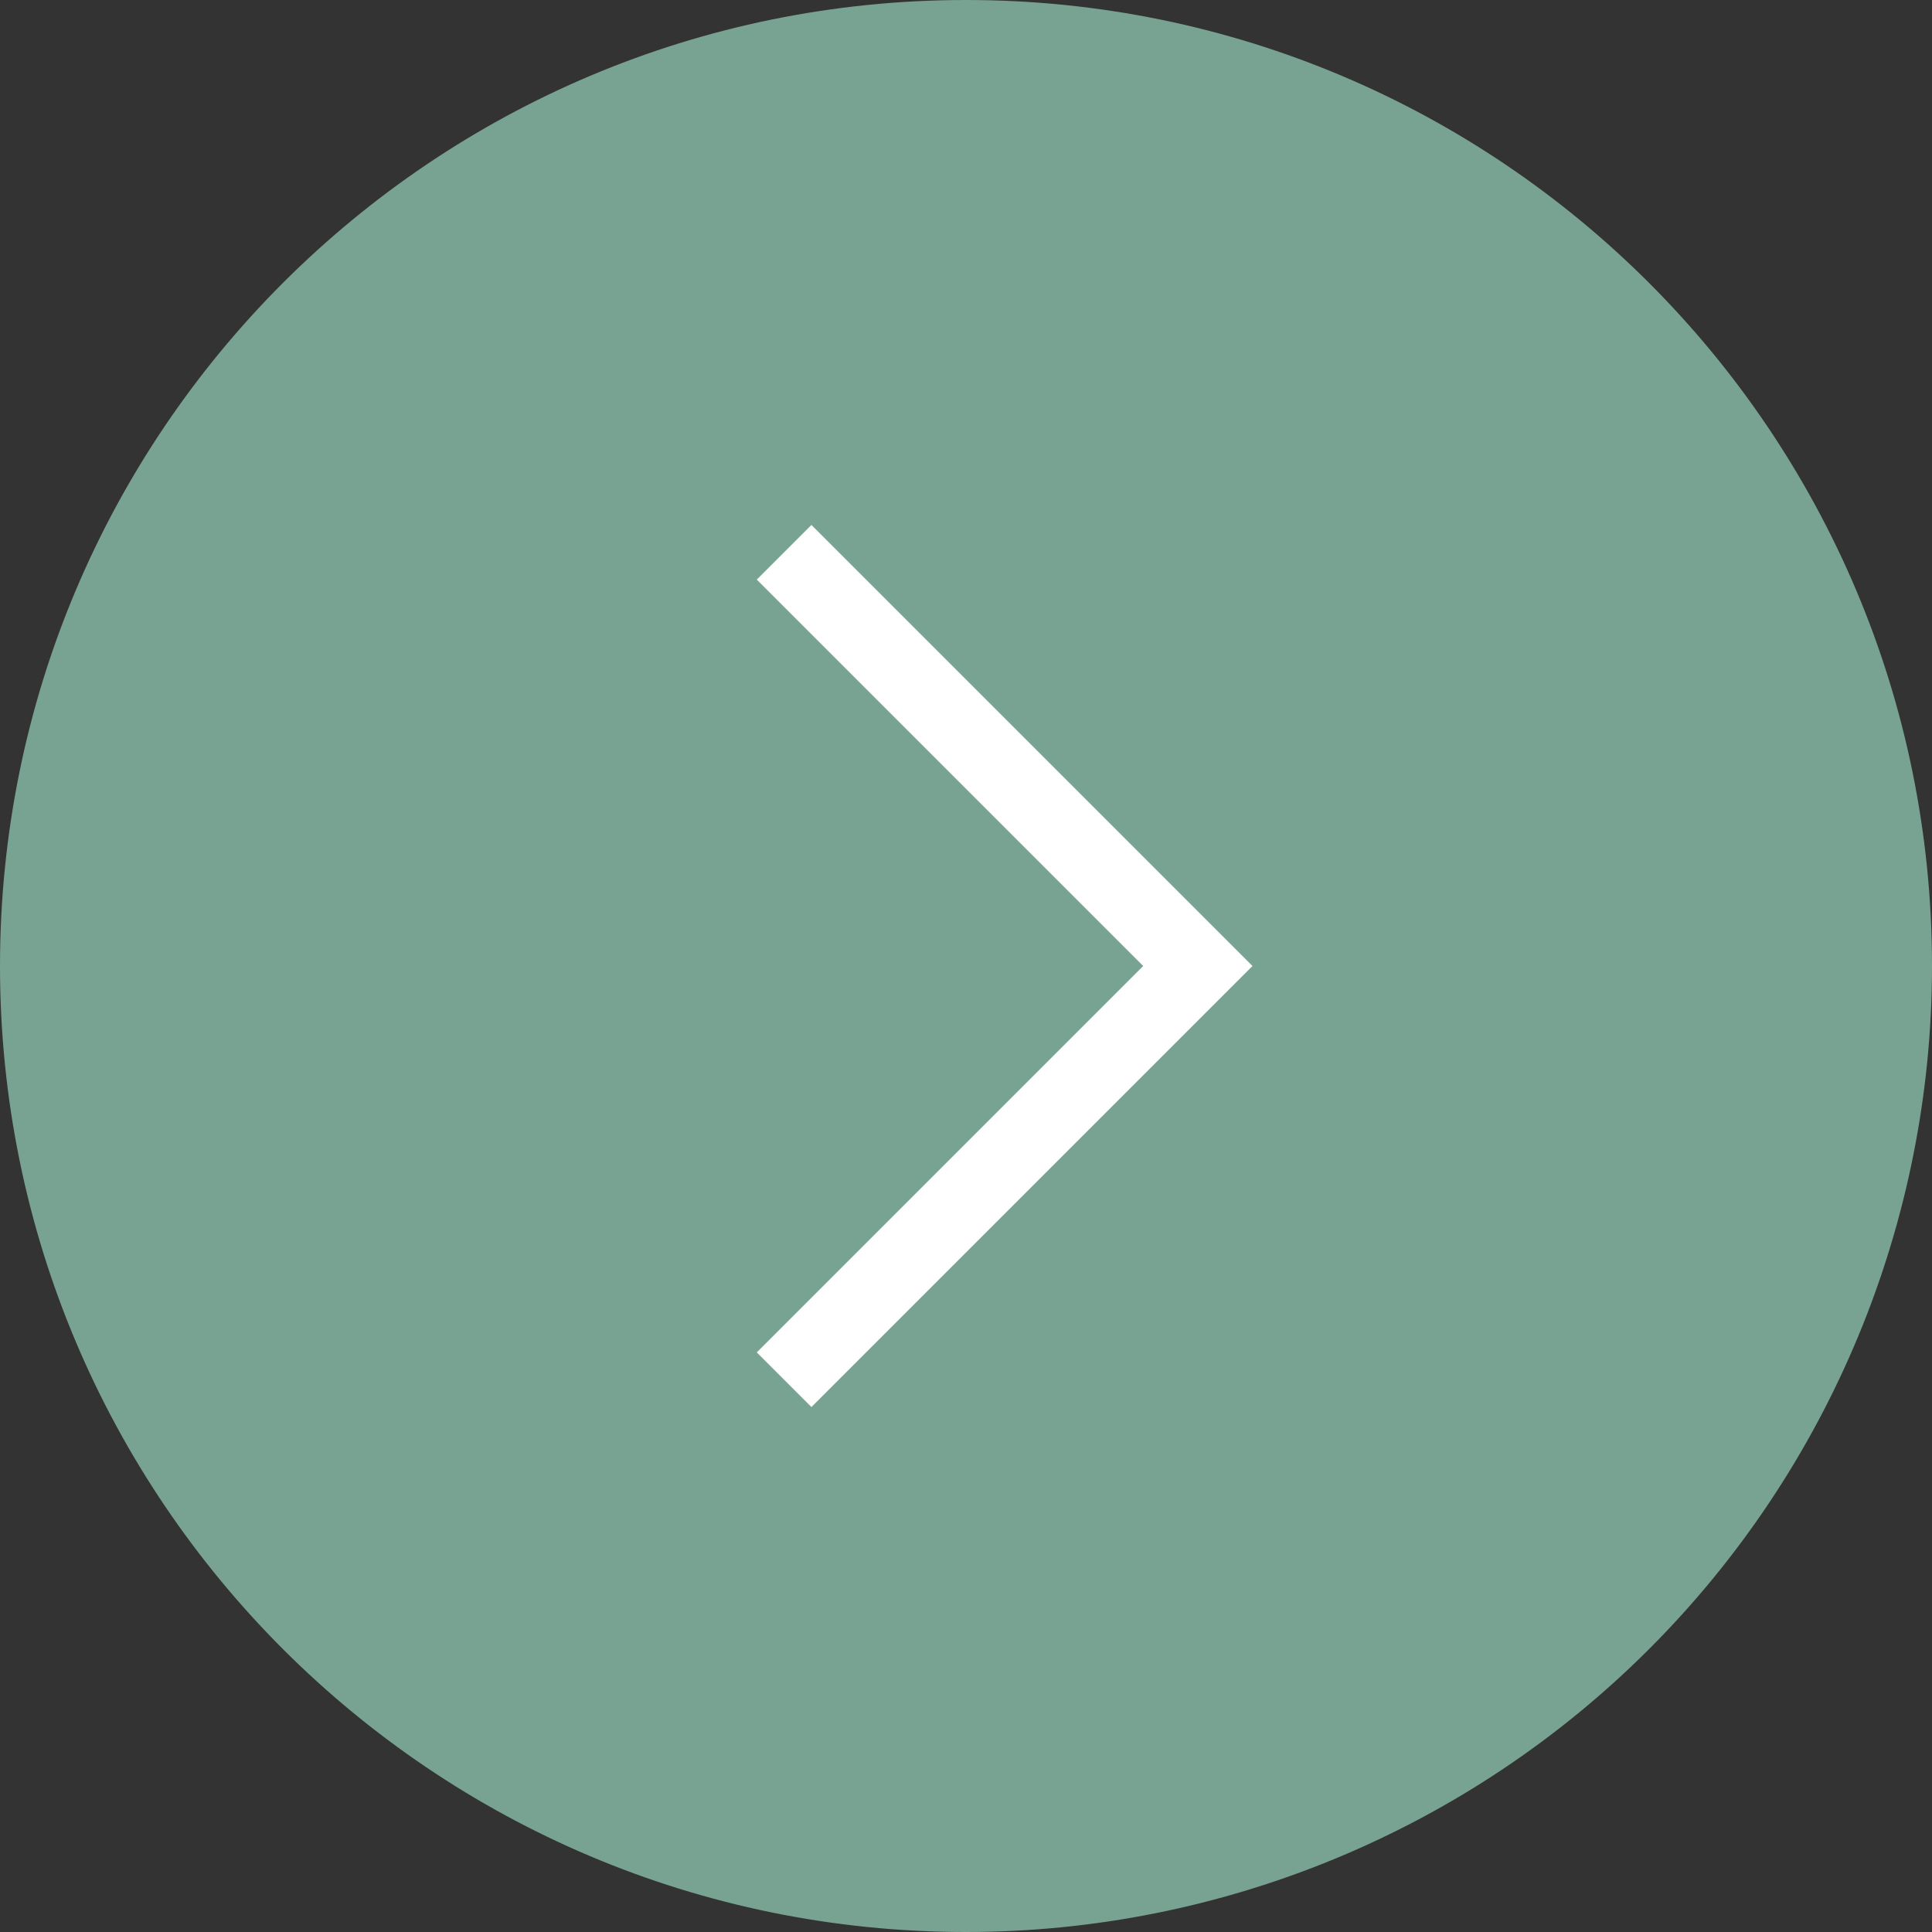
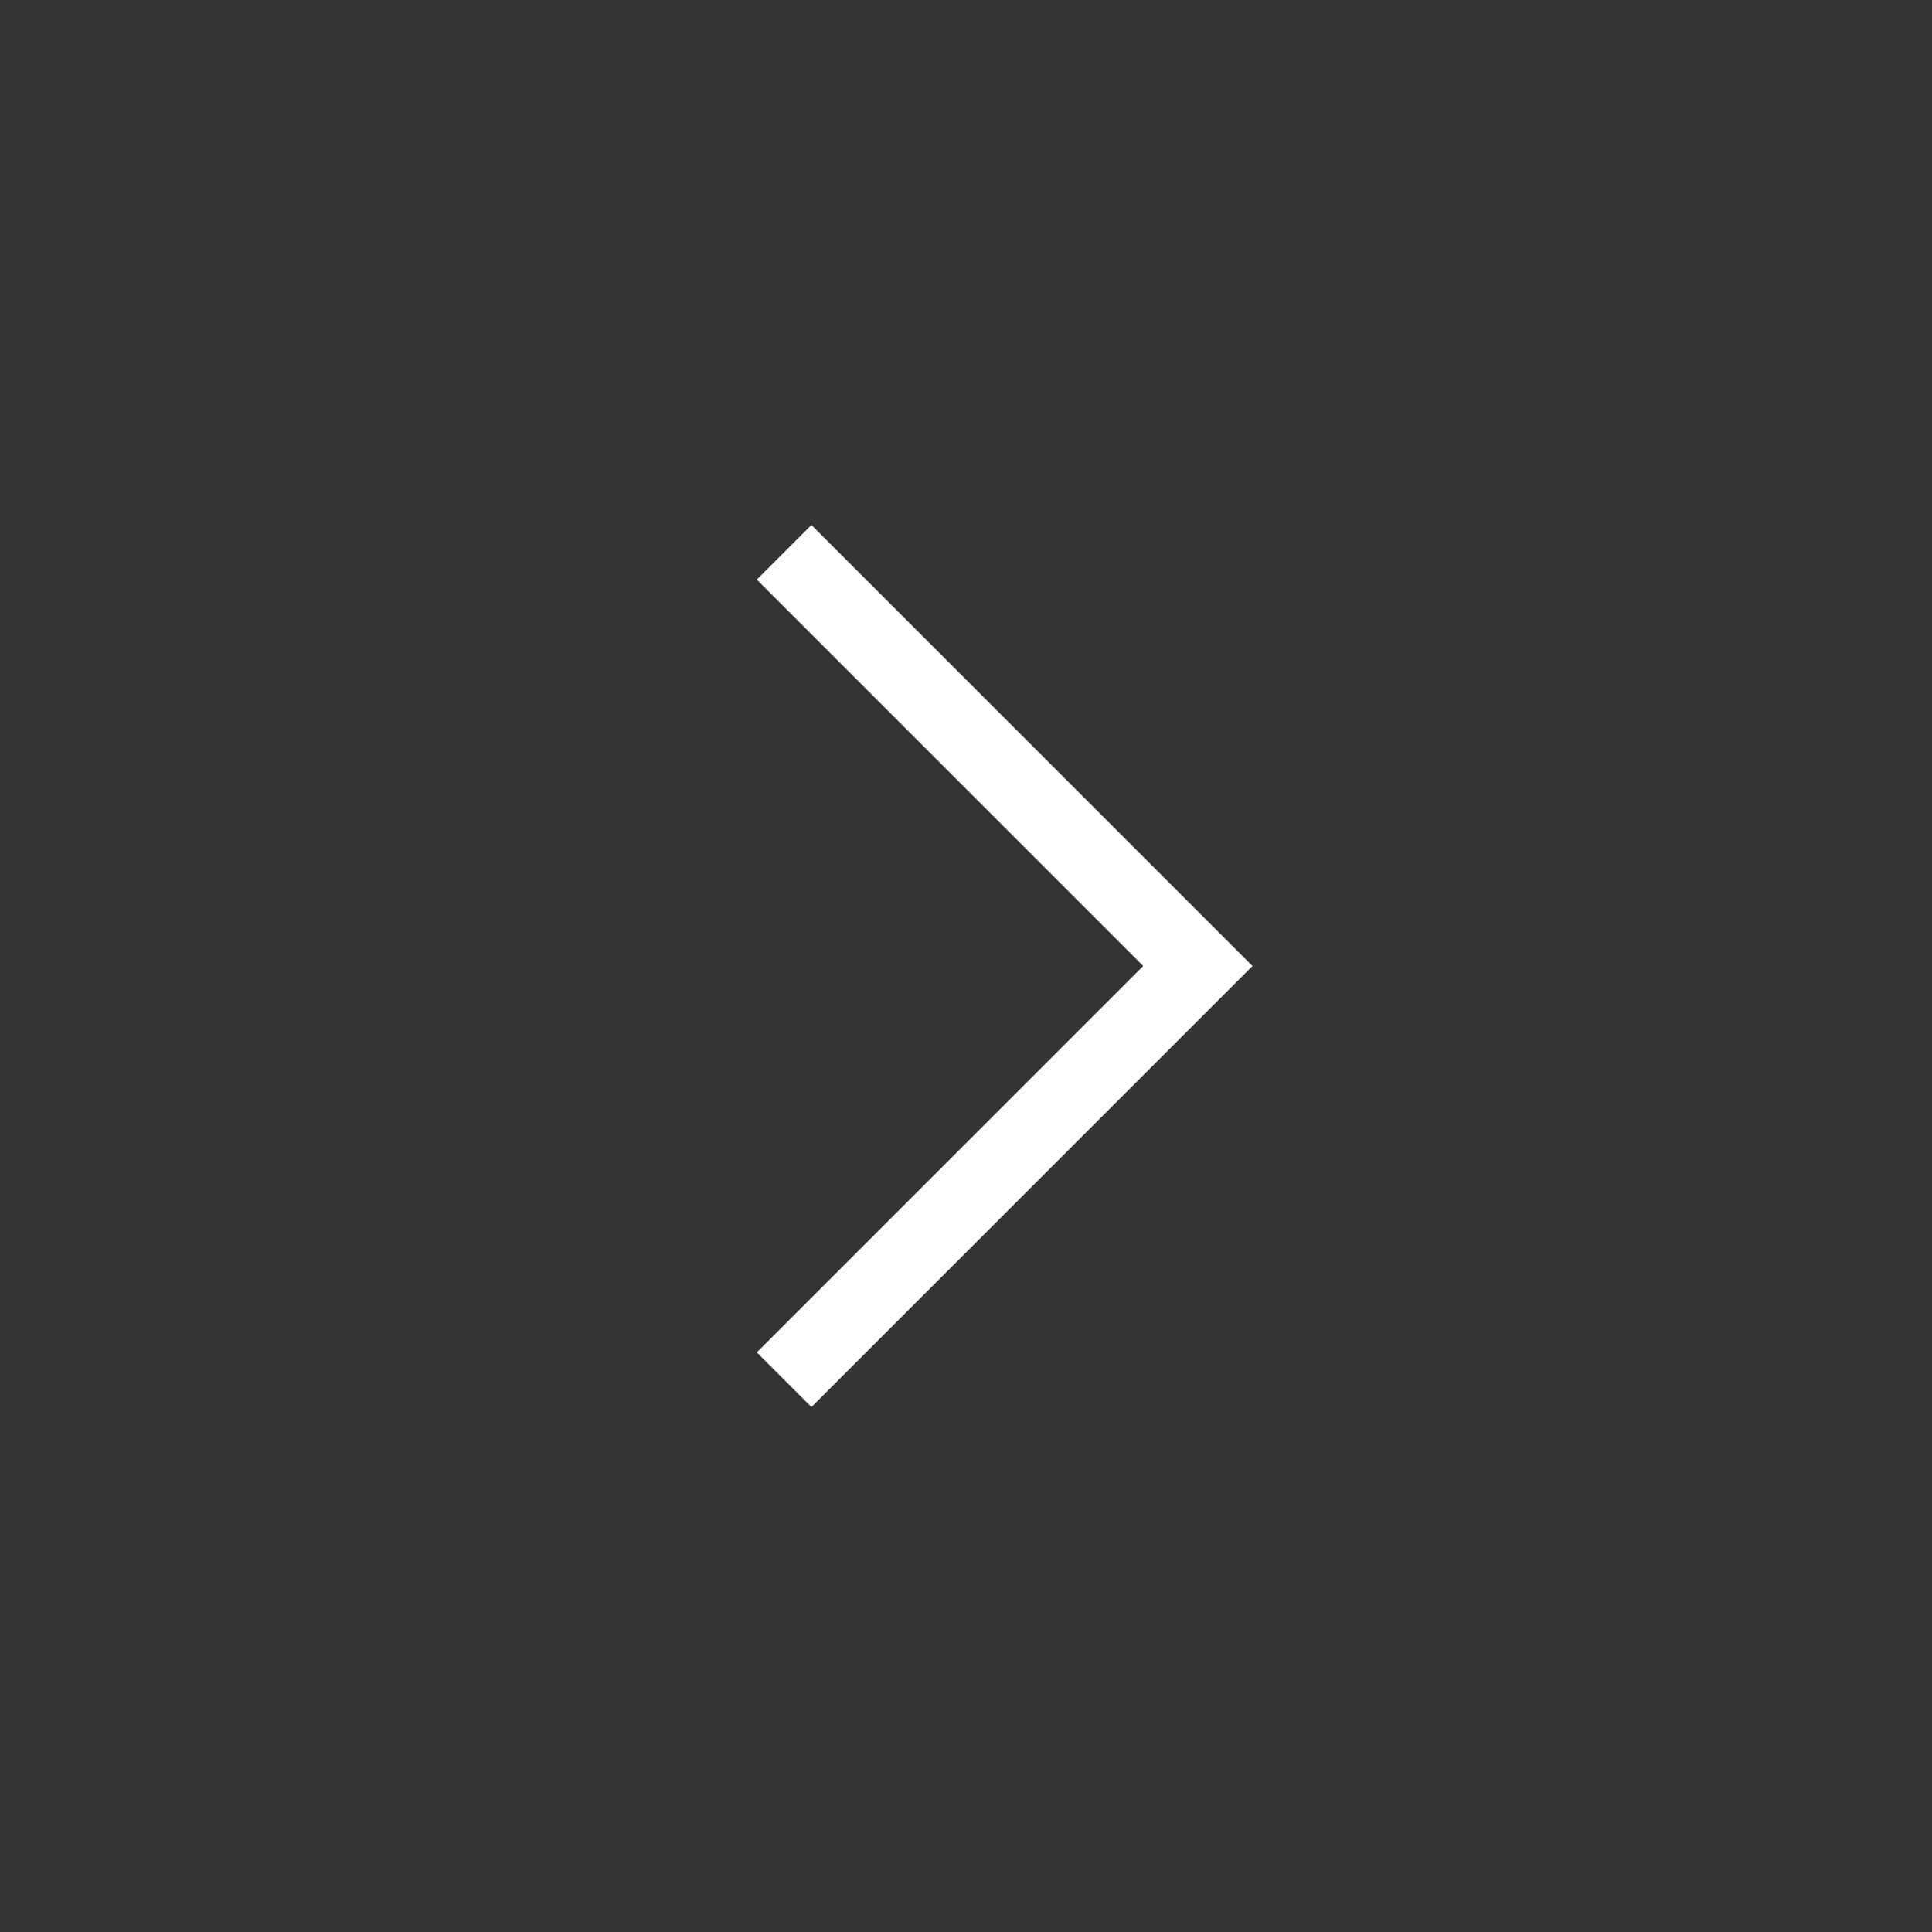
<svg xmlns="http://www.w3.org/2000/svg" width="25px" height="25px" viewBox="0 0 25 25" version="1.1">
  <rect x="0" y="0" width="25" height="25" fill="#333333" stroke="none" />
  <title>icon-arrow-right</title>
  <g id="Page-1" stroke="none" stroke-width="1" fill="none" fill-rule="evenodd">
    <g id="icon-arrow-right" transform="translate(12.5, 12.5) scale(-1, 1) translate(-12.5, -12.5) ">
-       <path d="M0,12.5 C0,5.596 5.596,0 12.5,0 C19.404,0 25,5.596 25,12.5 C25,19.404 19.404,25 12.5,25 C9.185,25 6.005,23.683 3.661,21.339 C1.317,18.995 0,15.815 0,12.5 Z" id="Path" fill="#78A392" fill-rule="nonzero" />
      <polyline id="Path" stroke="#FFFFFF" stroke-linecap="square" points="14.5 7.5 9.5 12.5 14.5 17.5" />
    </g>
  </g>
</svg>